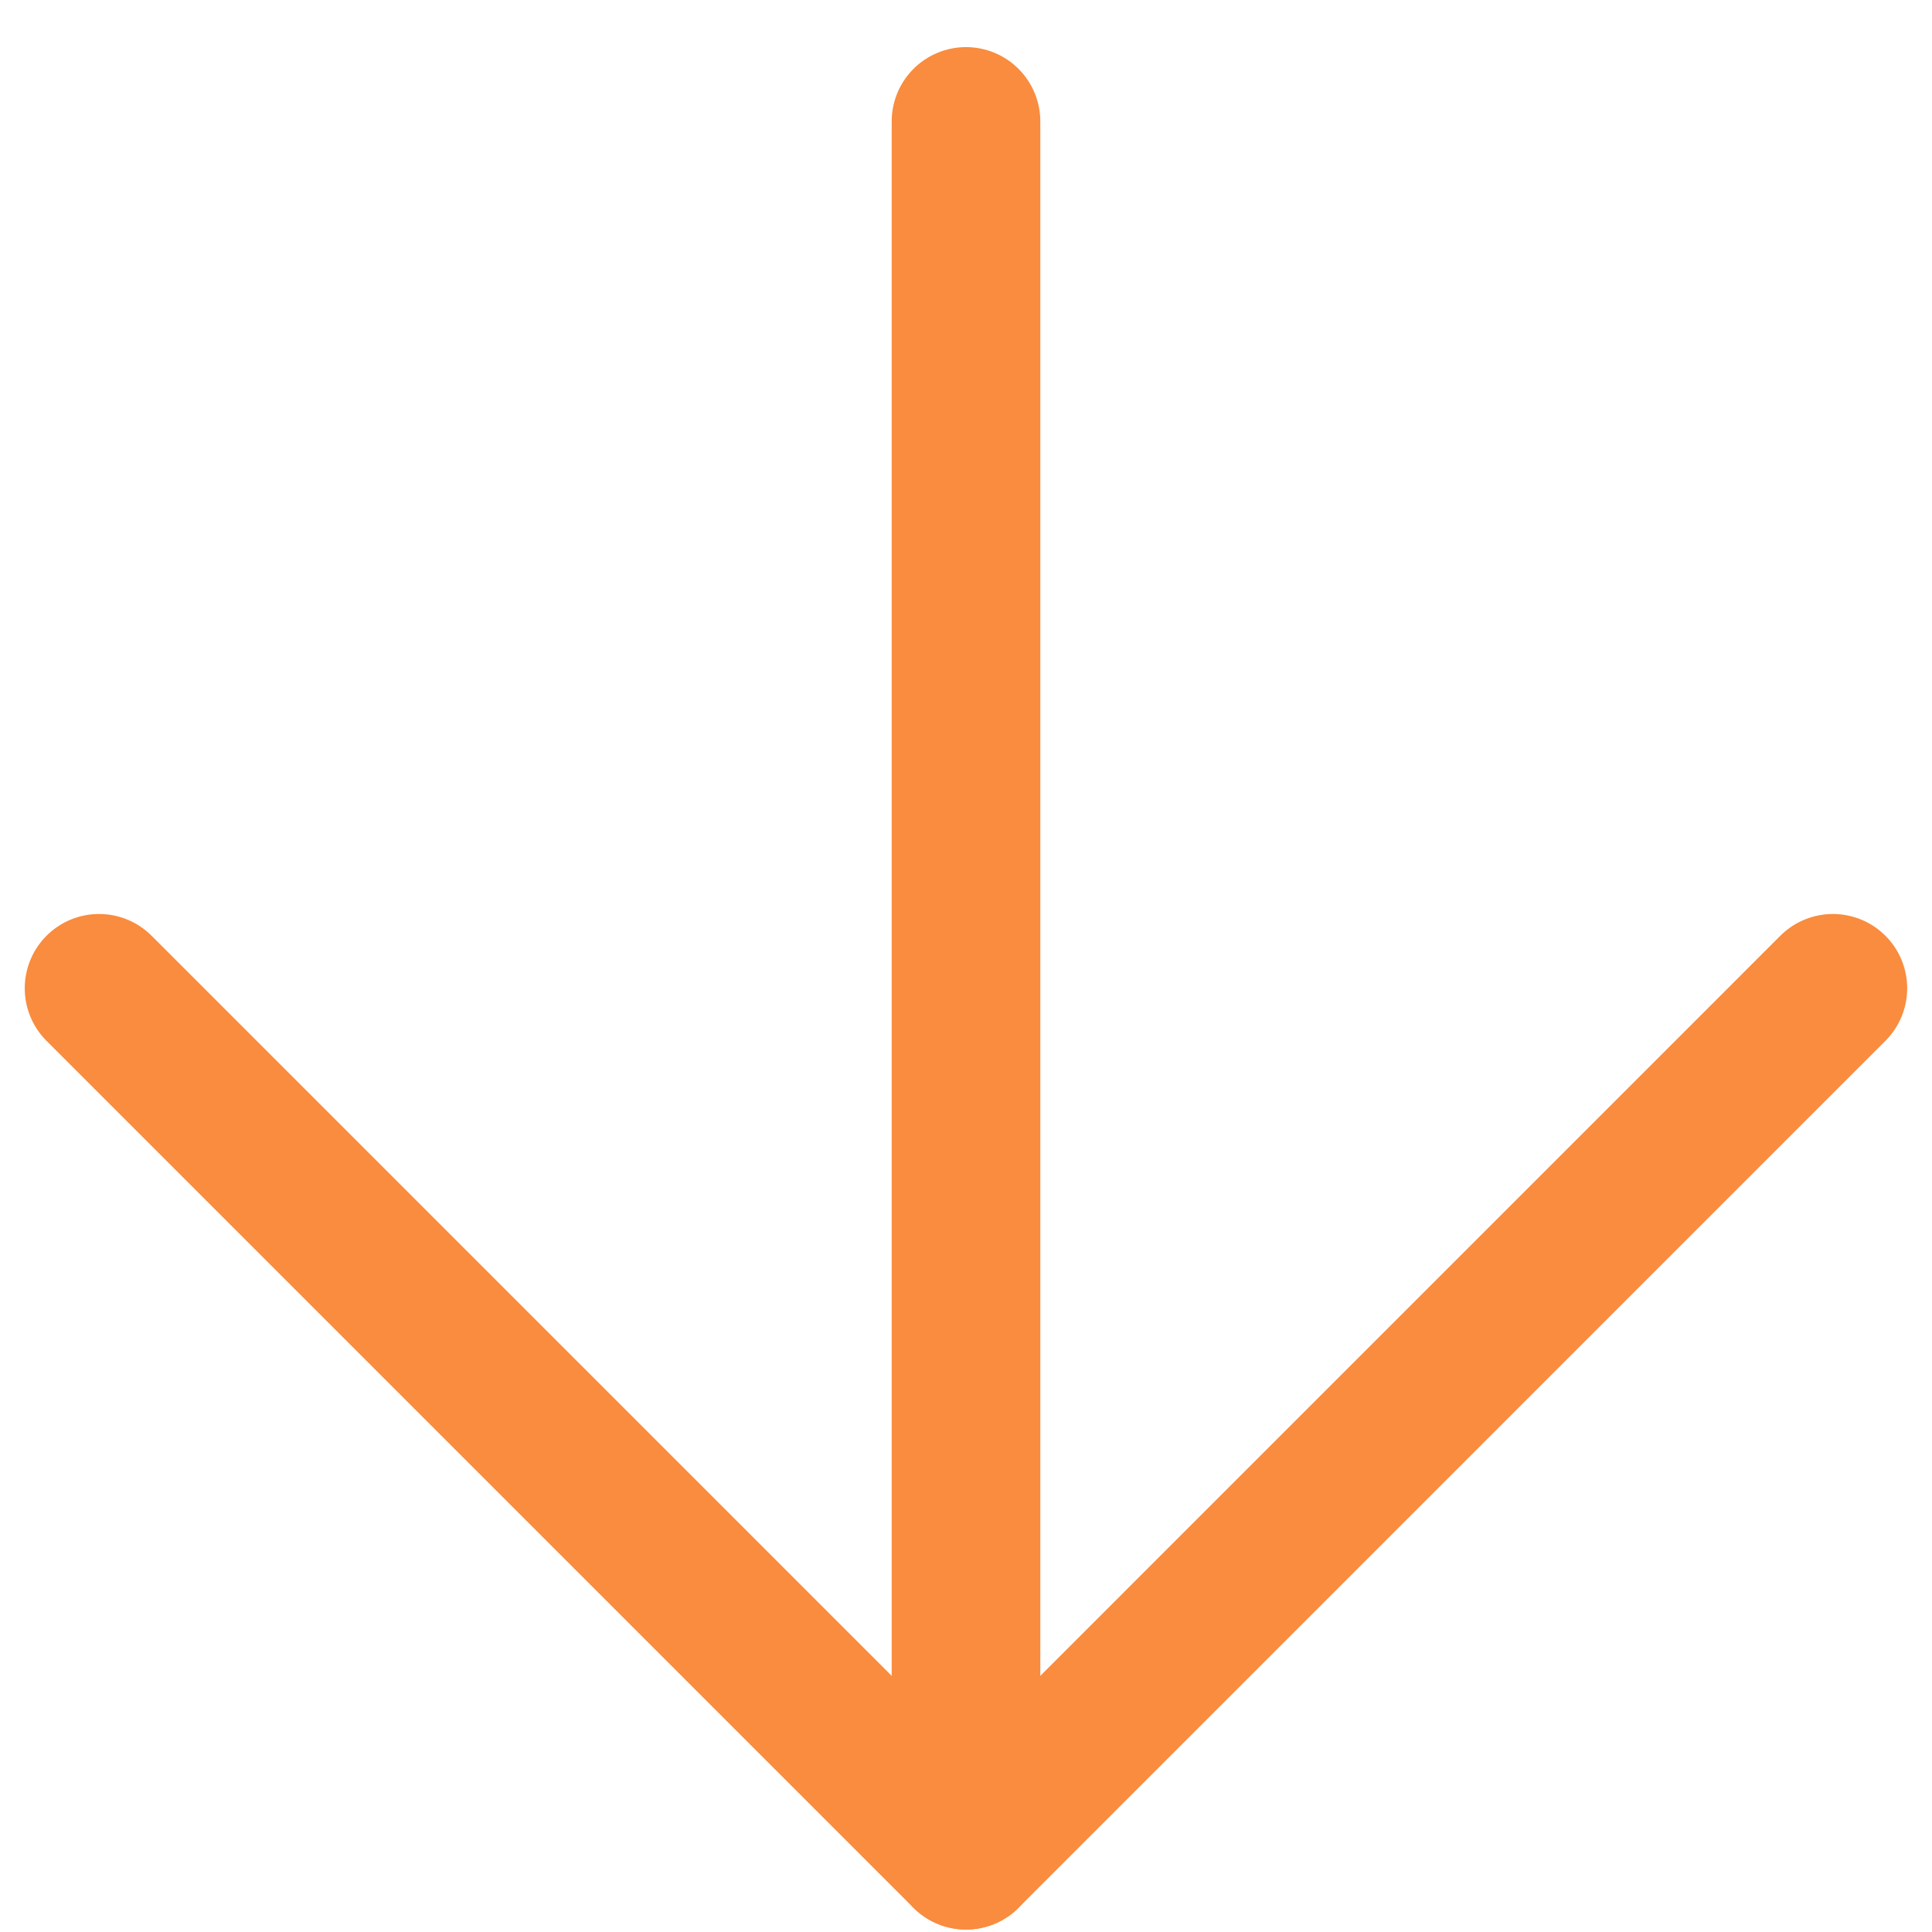
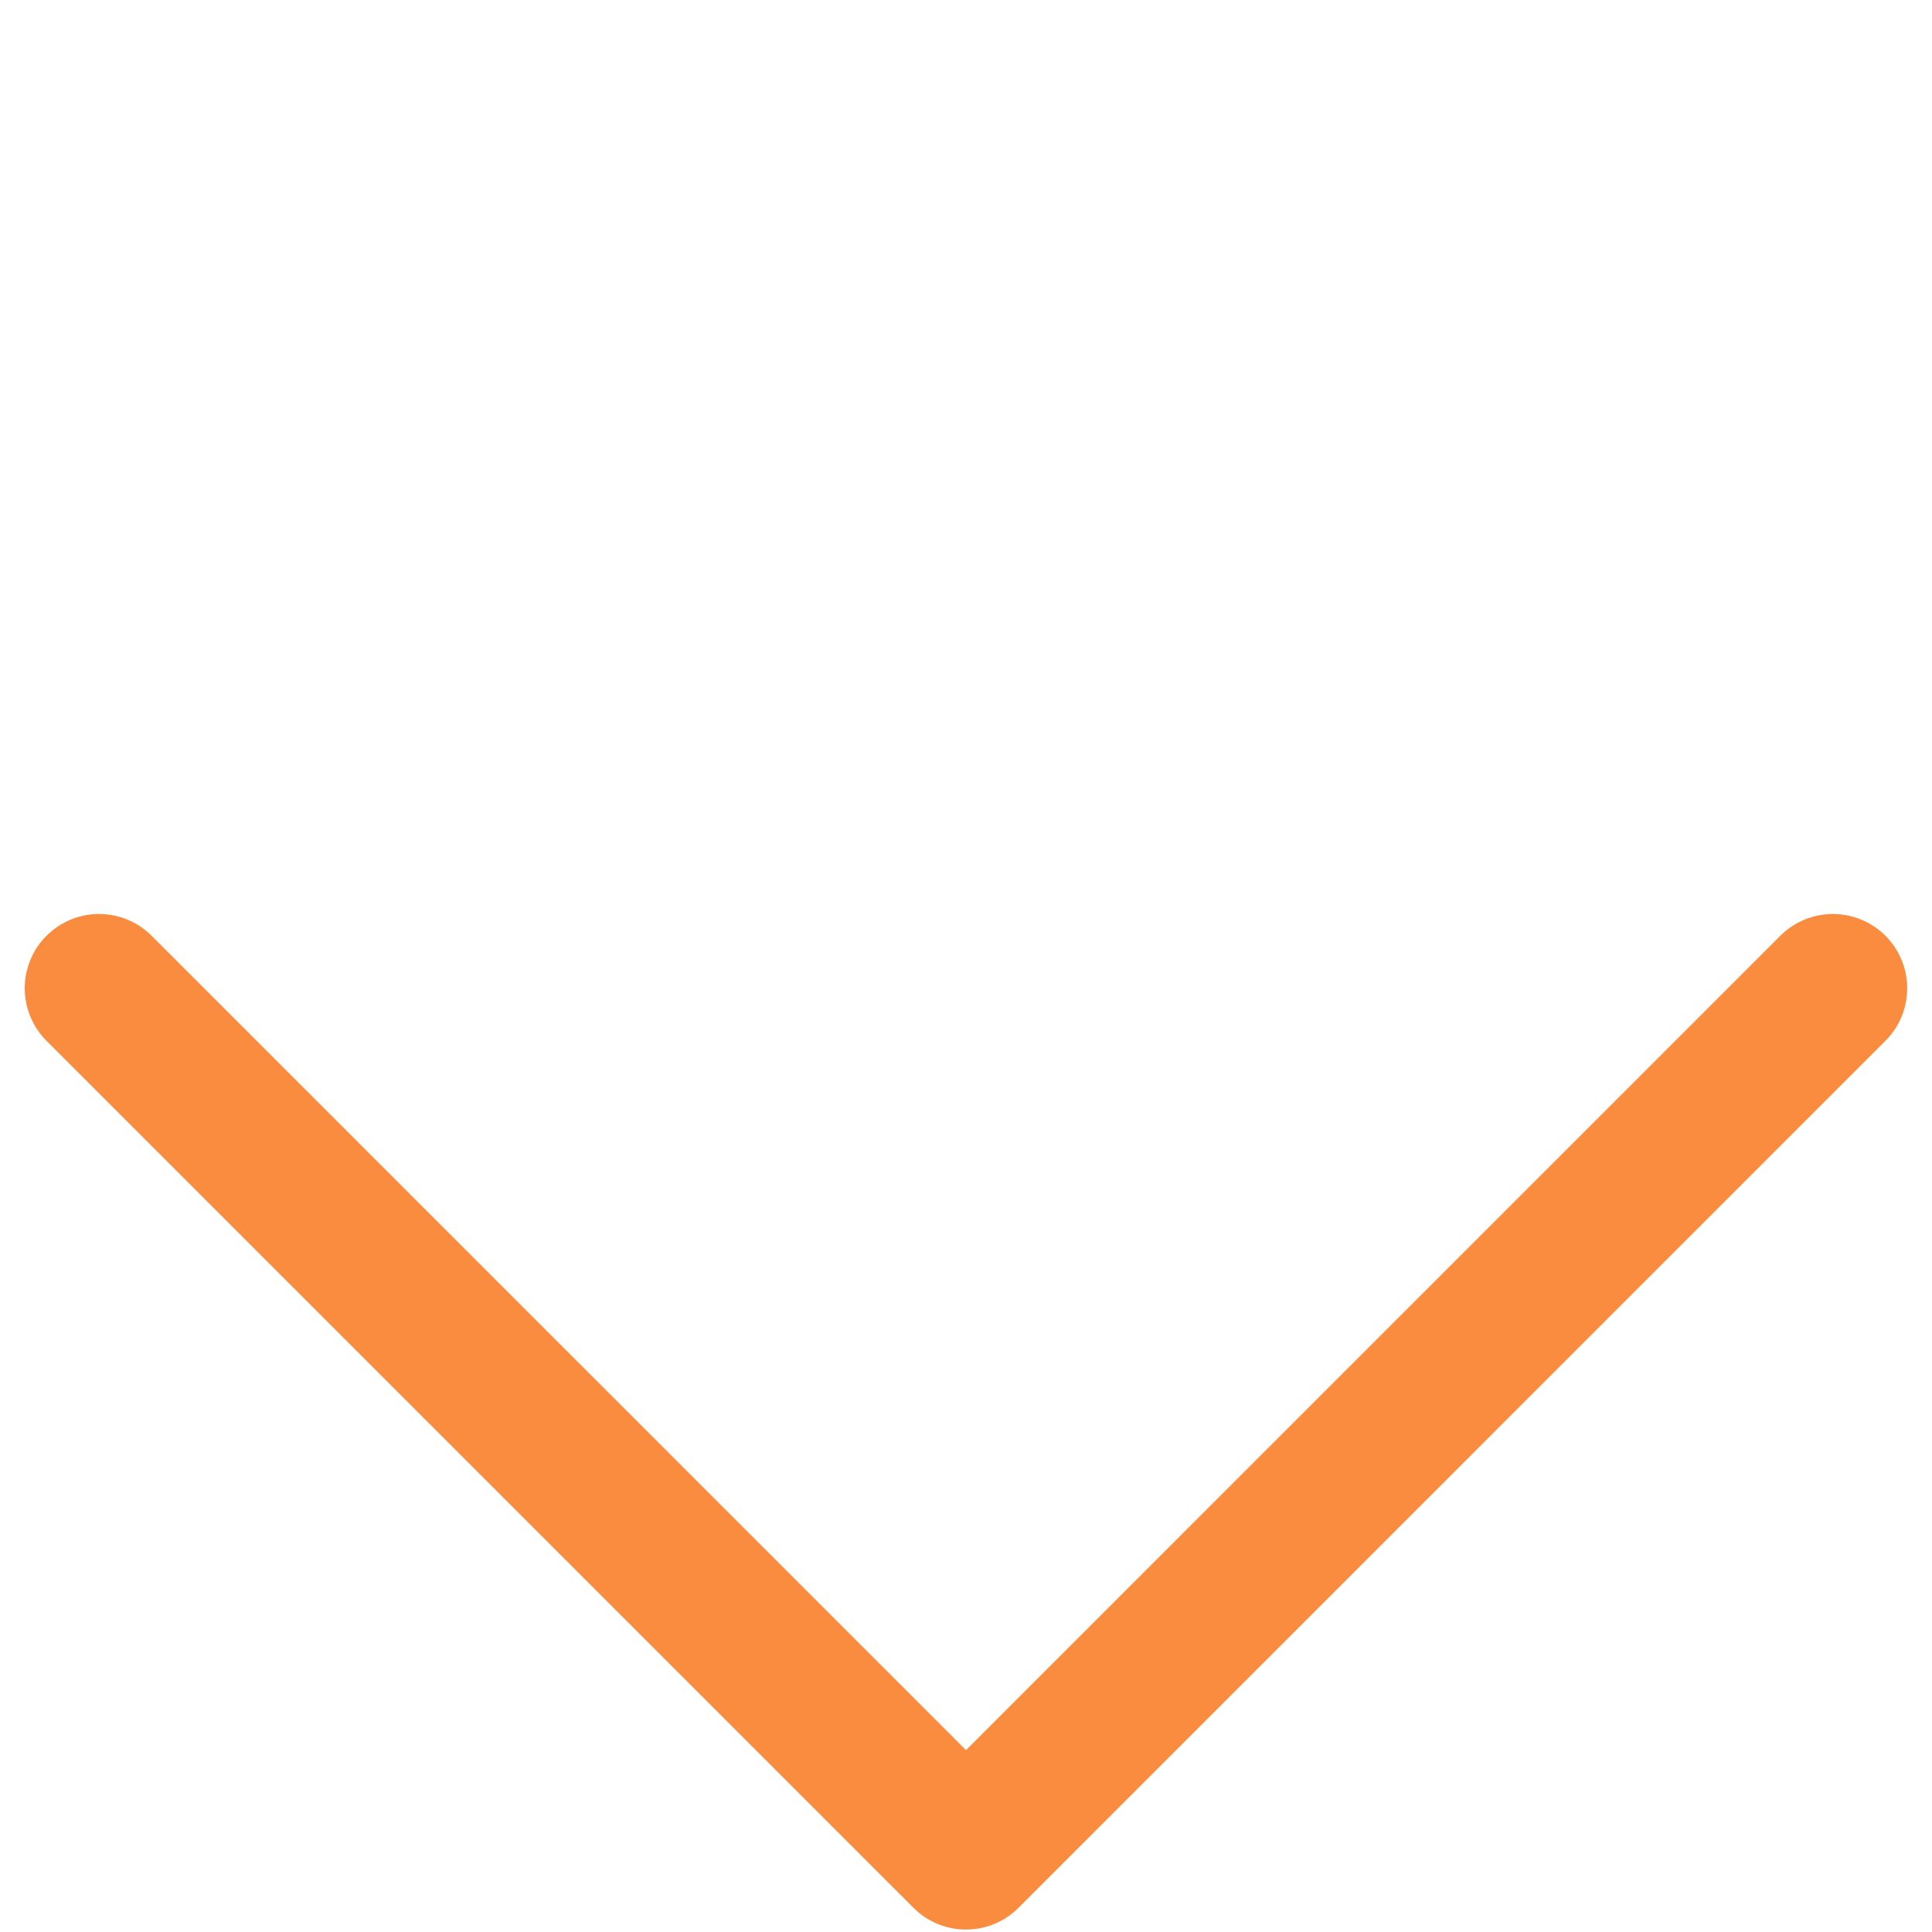
<svg xmlns="http://www.w3.org/2000/svg" width="26" height="26" viewBox="0 0 26 26" fill="none">
-   <path d="M13 1.634V24.967" stroke="#F98C3E" stroke-width="2" stroke-linecap="round" stroke-linejoin="round" />
  <path d="M24.666 13.3L13 24.967L1.333 13.3" stroke="#F98C3E" stroke-width="2" stroke-linecap="round" stroke-linejoin="round" />
</svg>